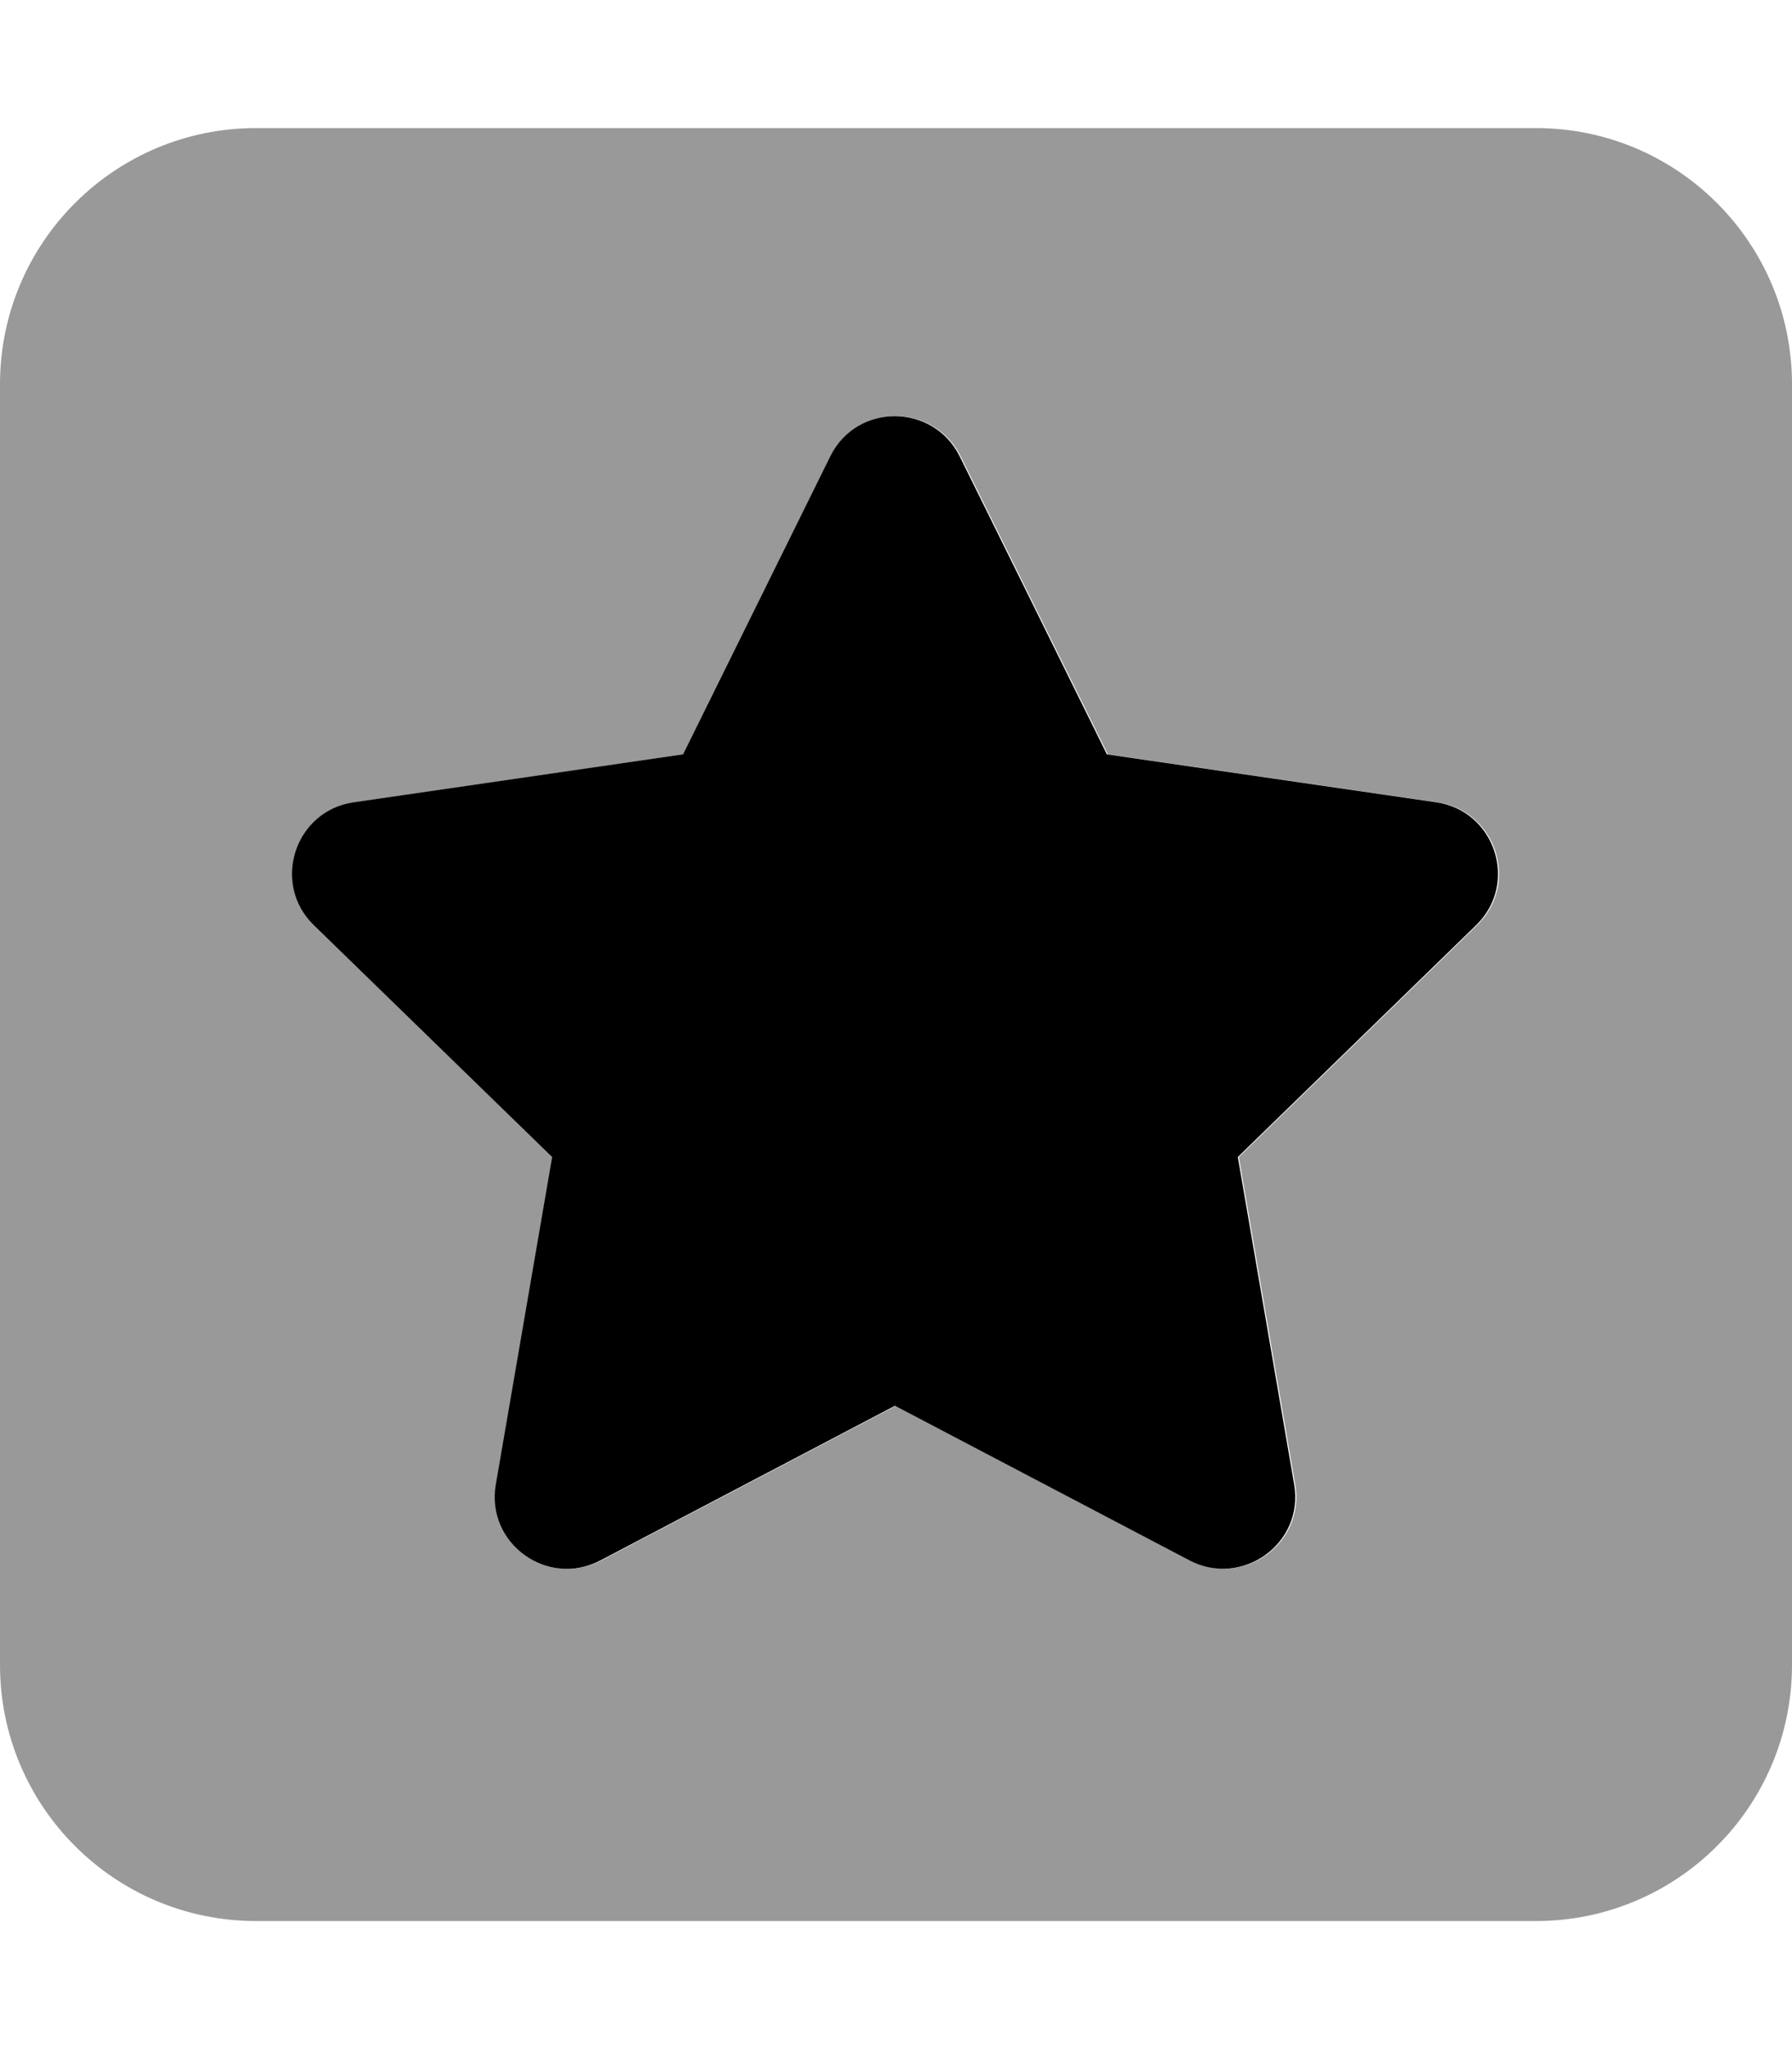
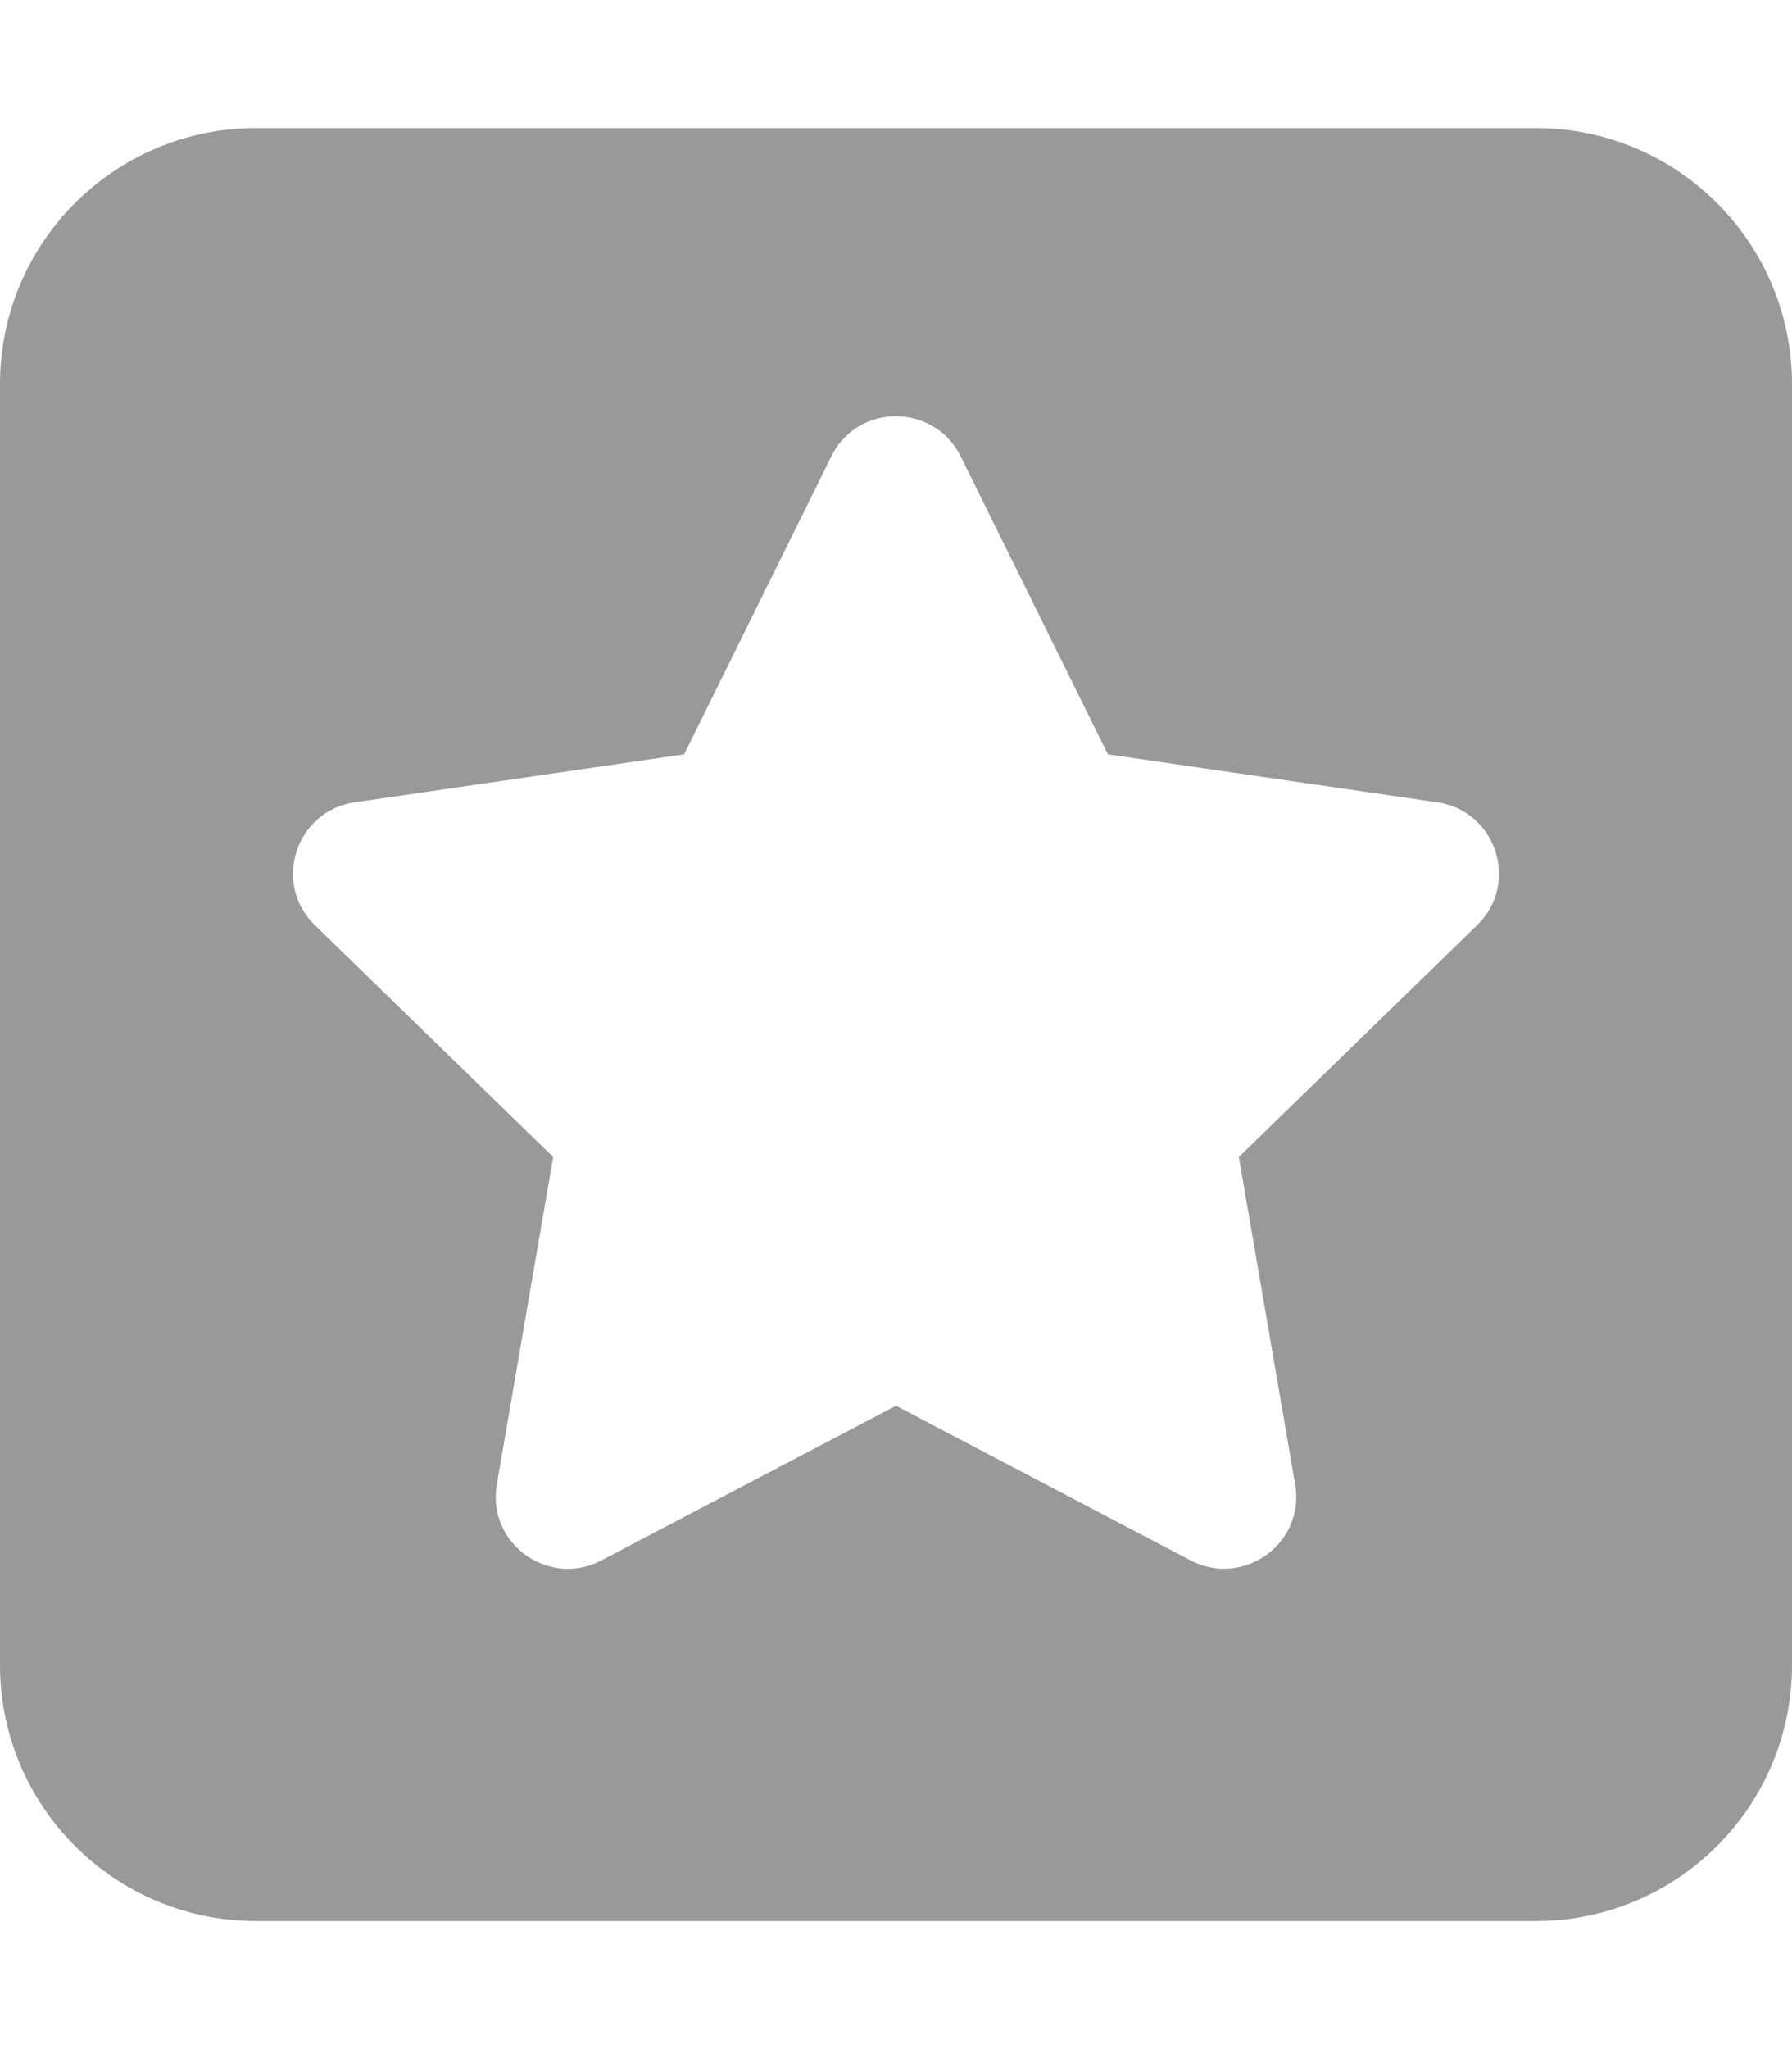
<svg xmlns="http://www.w3.org/2000/svg" viewBox="0 0 448 512">
  <defs>
    <style>.fa-secondary{opacity:.4}</style>
  </defs>
  <path d="M384 32H64C28.654 32 0 60.652 0 96V416C0 451.344 28.654 480 64 480H384C419.346 480 448 451.344 448 416V96C448 60.652 419.346 32 384 32ZM369.283 231.168L309.709 289.1L323.797 370.934C326.332 385.734 310.73 396.754 297.646 389.891L224 351.248L150.354 389.891C137.27 396.807 121.668 385.734 124.203 370.934L138.291 289.1L78.717 231.168C68.01 220.764 73.926 202.598 88.701 200.463L171.029 188.484L207.834 114.016C214.473 100.578 233.58 100.744 240.166 114.016L276.971 188.484L359.299 200.463C374.074 202.598 379.99 220.764 369.283 231.168Z" class="fa-secondary" />
-   <path d="M369.033 231.168L309.458 289.1L323.546 370.934C326.082 385.734 310.48 396.754 297.396 389.891L223.75 351.248L150.103 389.891C137.019 396.807 121.417 385.734 123.953 370.934L138.041 289.1L78.466 231.168C67.759 220.764 73.675 202.598 88.451 200.463L170.779 188.484L207.583 114.016C214.222 100.578 233.33 100.744 239.916 114.016L276.72 188.484L359.048 200.463C373.824 202.598 379.74 220.764 369.033 231.168Z" class="fa-primary" />
</svg>